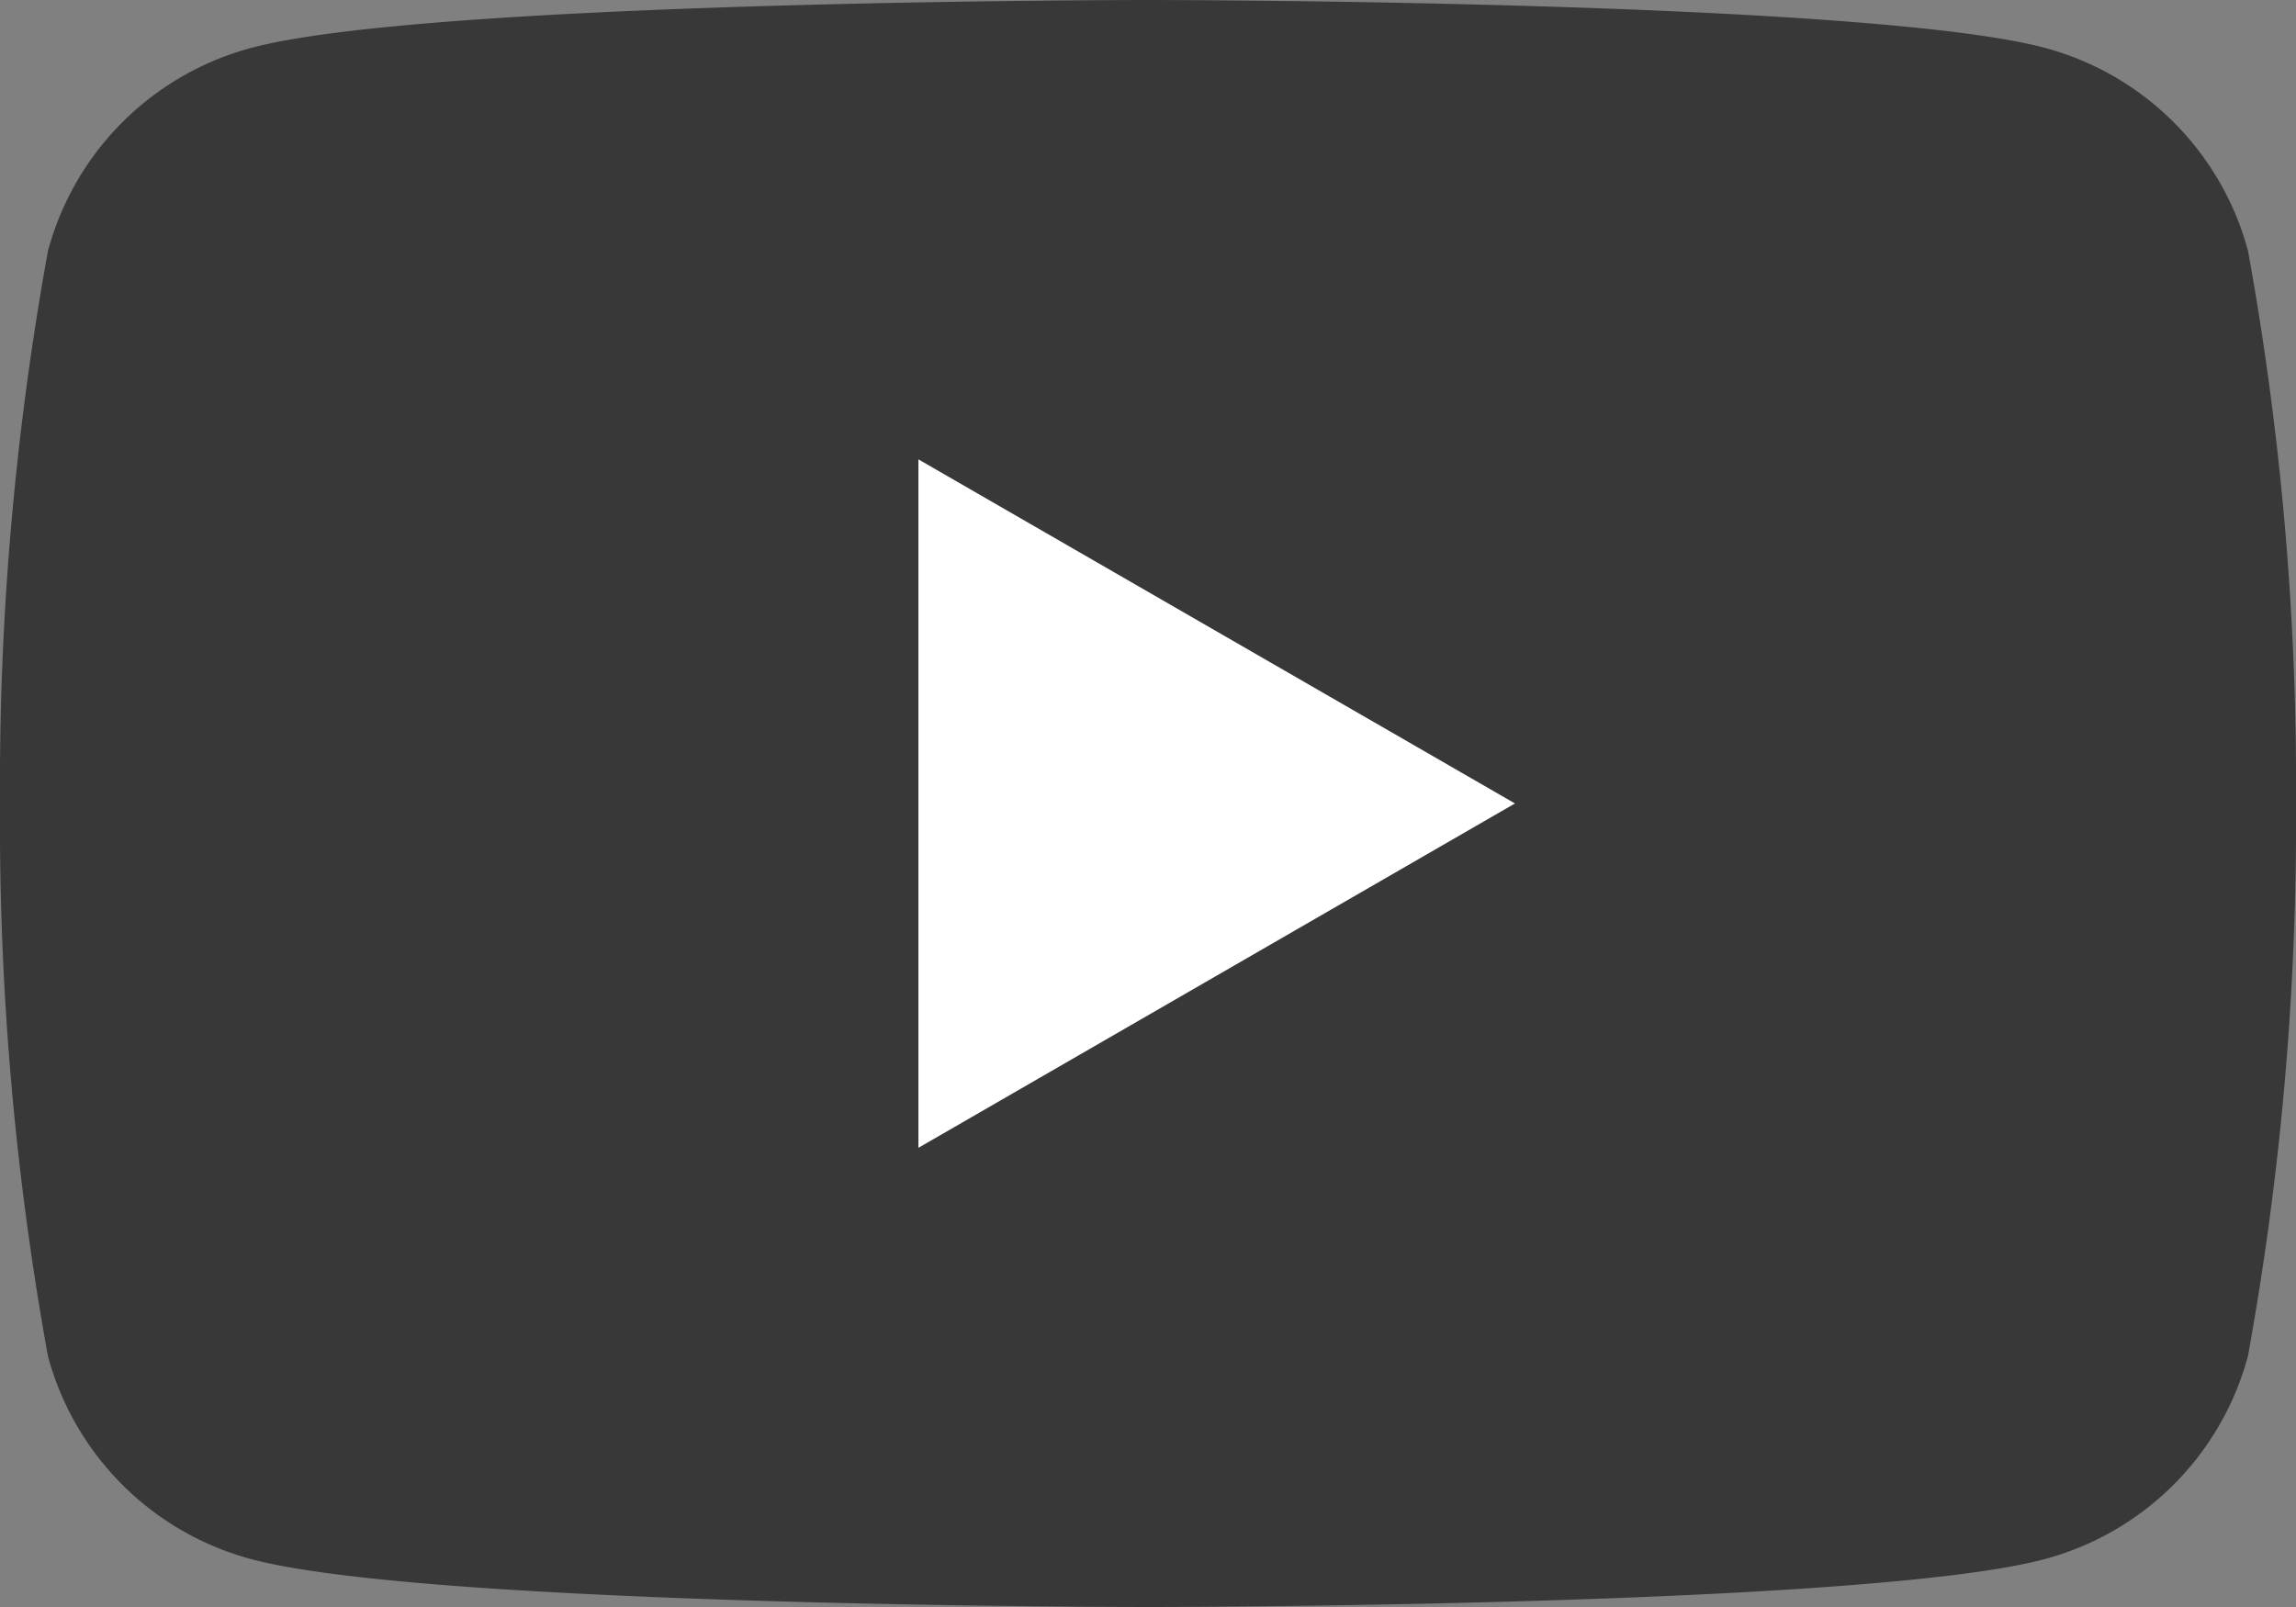
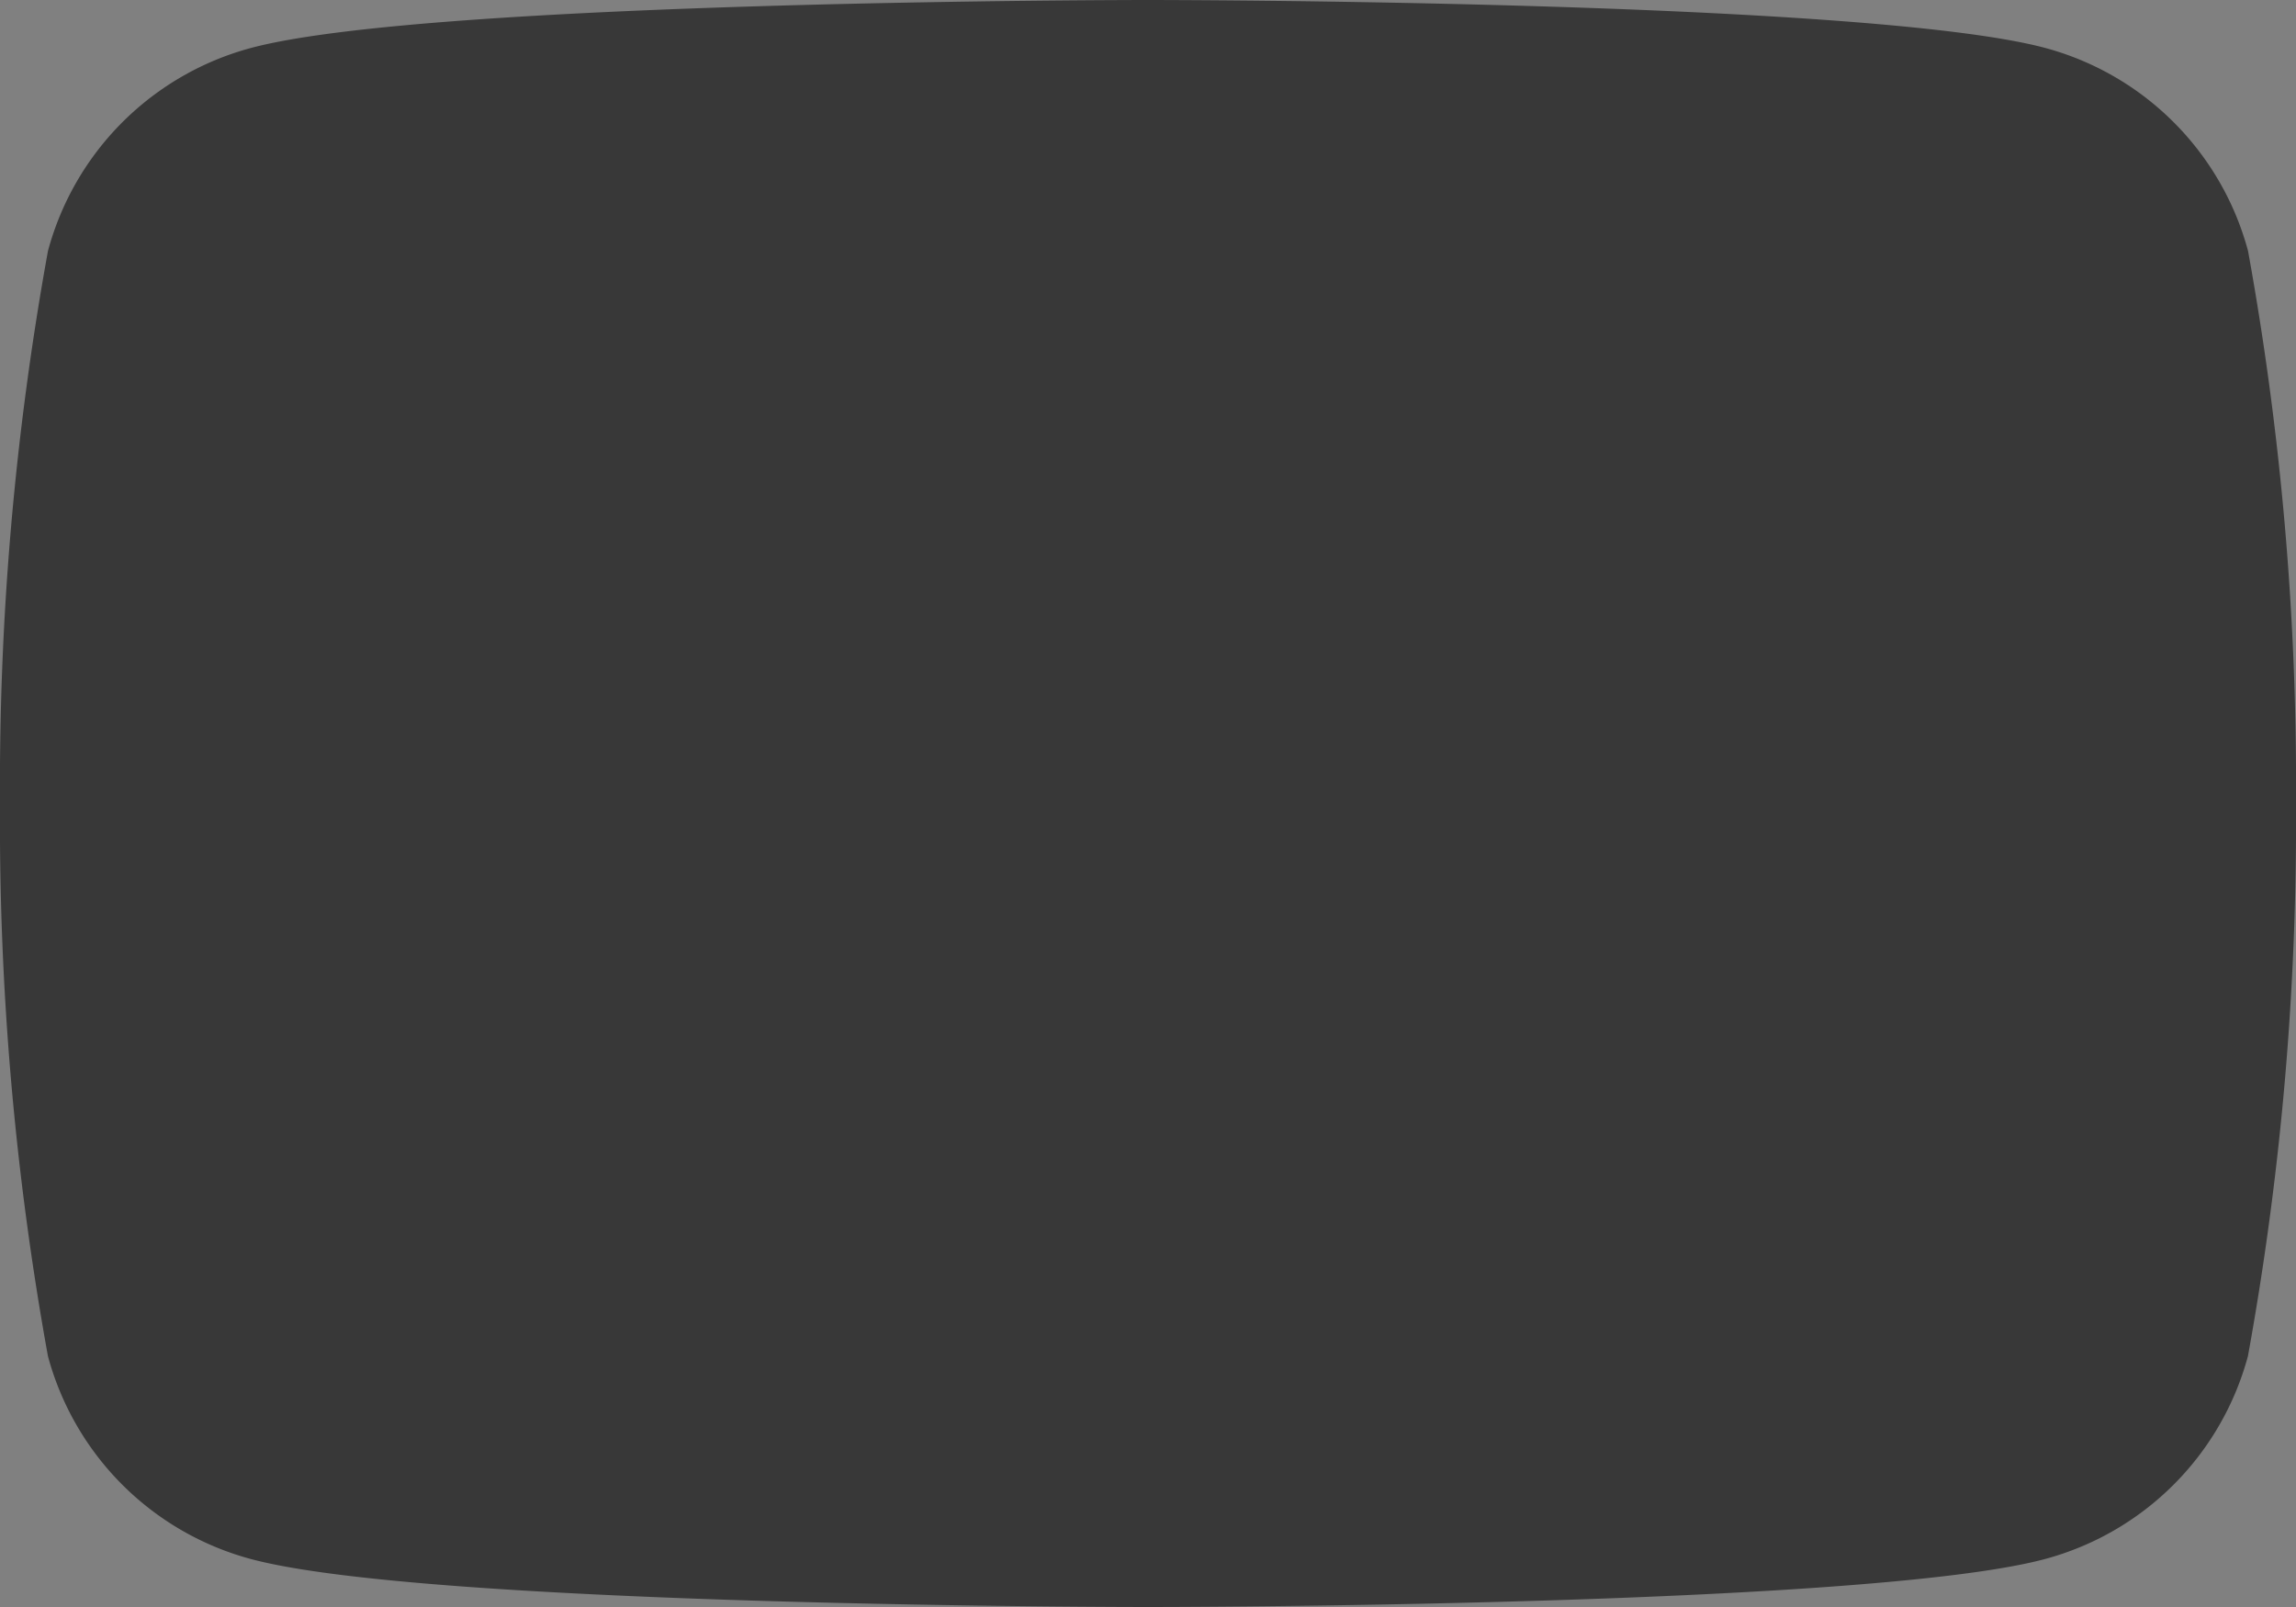
<svg xmlns="http://www.w3.org/2000/svg" width="25.707" height="17.995" viewBox="0 0 25.707 17.995">
  <rect x="0" y="0" width="25.707" height="17.995" fill="#808080" stroke="none" />
  <g transform="translate(-1126.034 -11661.241)">
    <path d="M25.17,2.81A3.219,3.219,0,0,0,22.9.537C20.892,0,12.853,0,12.853,0S4.815,0,2.81.537A3.219,3.219,0,0,0,.537,2.81,33.462,33.462,0,0,0,0,9a33.46,33.46,0,0,0,.537,6.187A3.22,3.22,0,0,0,2.81,17.458c2,.537,10.043.537,10.043.537s8.039,0,10.043-.537a3.22,3.22,0,0,0,2.273-2.273A33.447,33.447,0,0,0,25.707,9,33.449,33.449,0,0,0,25.17,2.81" transform="translate(1126.034 11661.241)" fill="#383838" />
-     <path d="M48.594,32.009l6.679-3.856L48.594,24.3Z" transform="translate(1087.723 11642.085)" fill="#fff" />
  </g>
</svg>